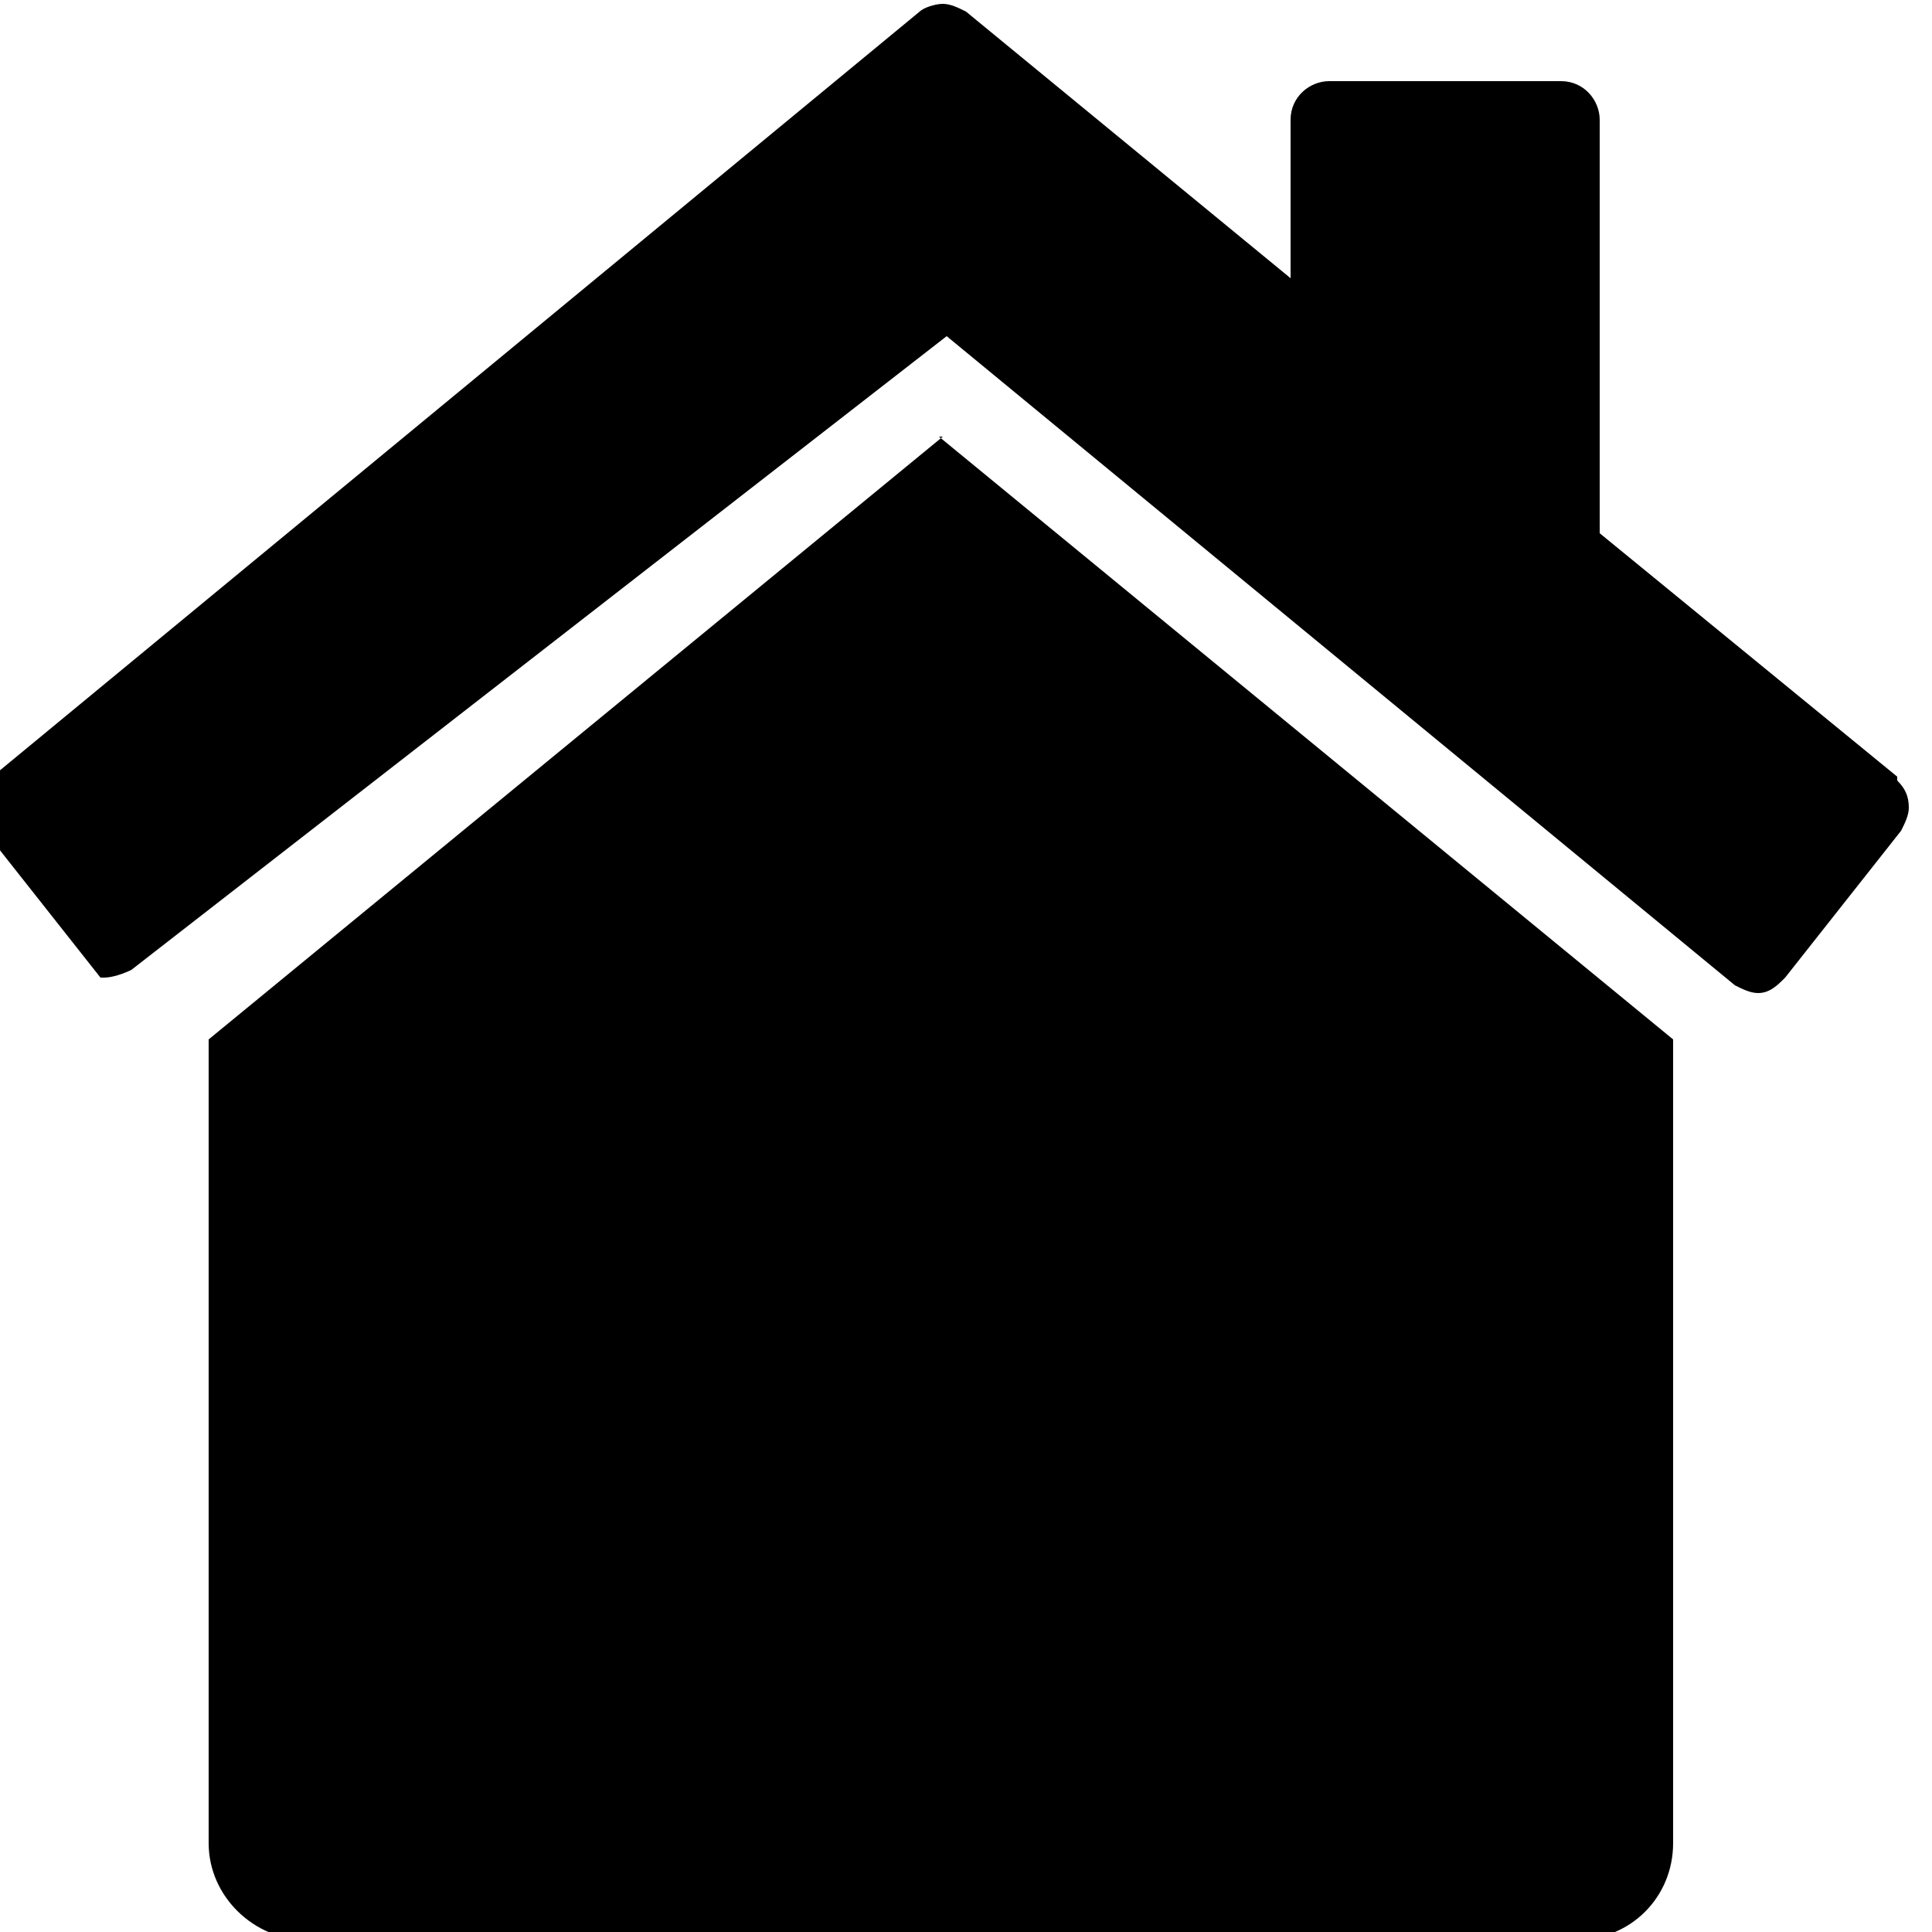
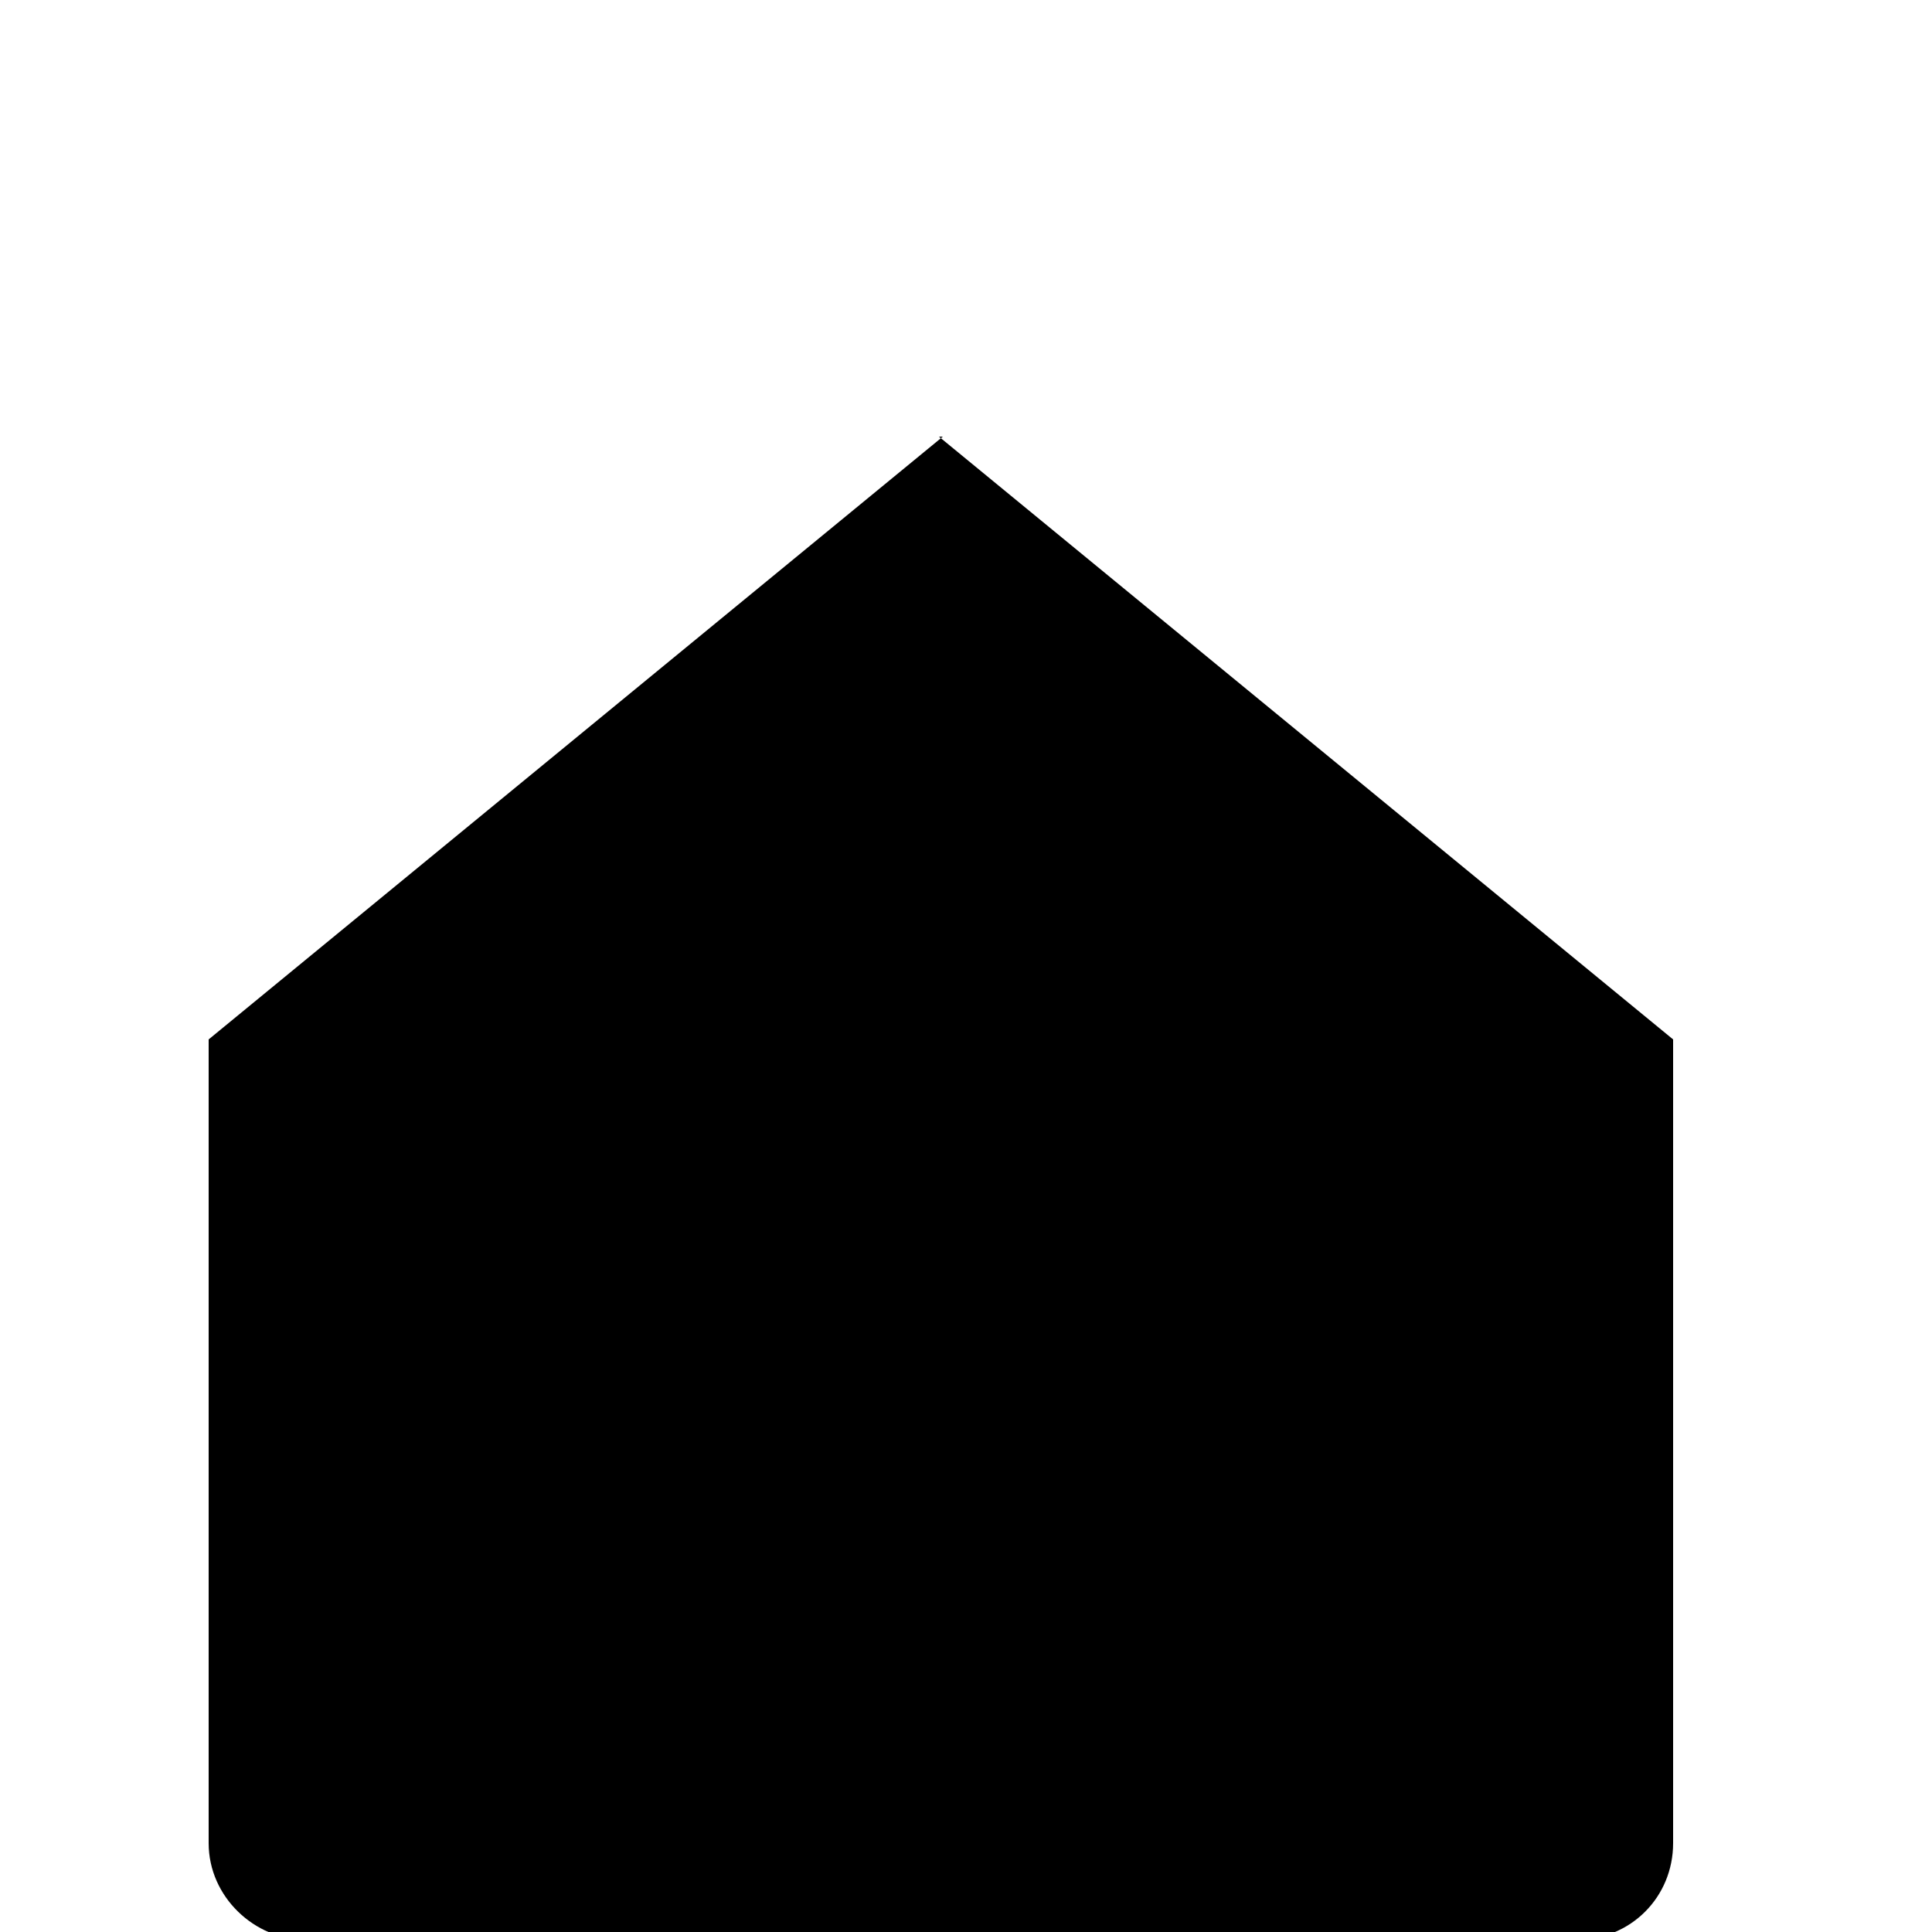
<svg xmlns="http://www.w3.org/2000/svg" xml:space="preserve" width="0.5in" height="0.5in" style="shape-rendering:geometricPrecision; text-rendering:geometricPrecision; image-rendering:optimizeQuality; fill-rule:evenodd; clip-rule:evenodd" viewBox="0 0 500 500">
  <g id="Layer_x0020_1">
    <g id="_544667528">
      <path id="House" class="fil0" d="M244 113l-190 156 0 208c0,14 12,25 25,25 0,0 0,0 0,0l329 0c0,0 0,0 0,0 14,0 25,-11 25,-25l0 -208 -190 -156z" />
-       <path id="House_0" class="fil1" d="M234 481l-100 0 0 -150c0,0 0,0 0,0 0,-5 4,-10 10,-10 0,0 0,0 0,0l80 0c0,0 0,0 0,0 5,0 10,4 10,10 0,0 0,0 0,0l0 150z" />
-       <path id="House_1" class="fil0" d="M491 201l-77 -63 0 -107c0,0 0,0 0,0 0,-5 -4,-10 -10,-10 0,0 0,0 0,0l-60 0c0,0 0,0 0,0 -5,0 -10,4 -10,10 0,0 0,0 0,0l0 41 -84 -69c-2,-1 -4,-2 -6,-2 -2,0 -5,1 -6,2l-240 198c-2,2 -4,5 -4,8 0,2 1,4 2,6l30 38c0,0 1,0 1,0 2,0 5,-1 7,-2l211 -164 204 168c2,1 4,2 6,2 0,0 0,0 0,0l0 0c3,0 5,-2 7,-4l30 -38c1,-2 2,-4 2,-6 0,-3 -1,-5 -3,-7l0 0z" />
-       <path id="House_2" class="fil1" d="M362 398c0,6 -4,10 -10,10l-60 0c-6,0 -10,-4 -10,-10l0 -100c0,0 0,0 0,0 0,-5 4,-10 10,-10 0,0 0,0 0,0l60 0c0,0 0,0 0,0 5,0 10,4 10,10 0,0 0,0 0,0l0 100z" />
    </g>
  </g>
</svg>